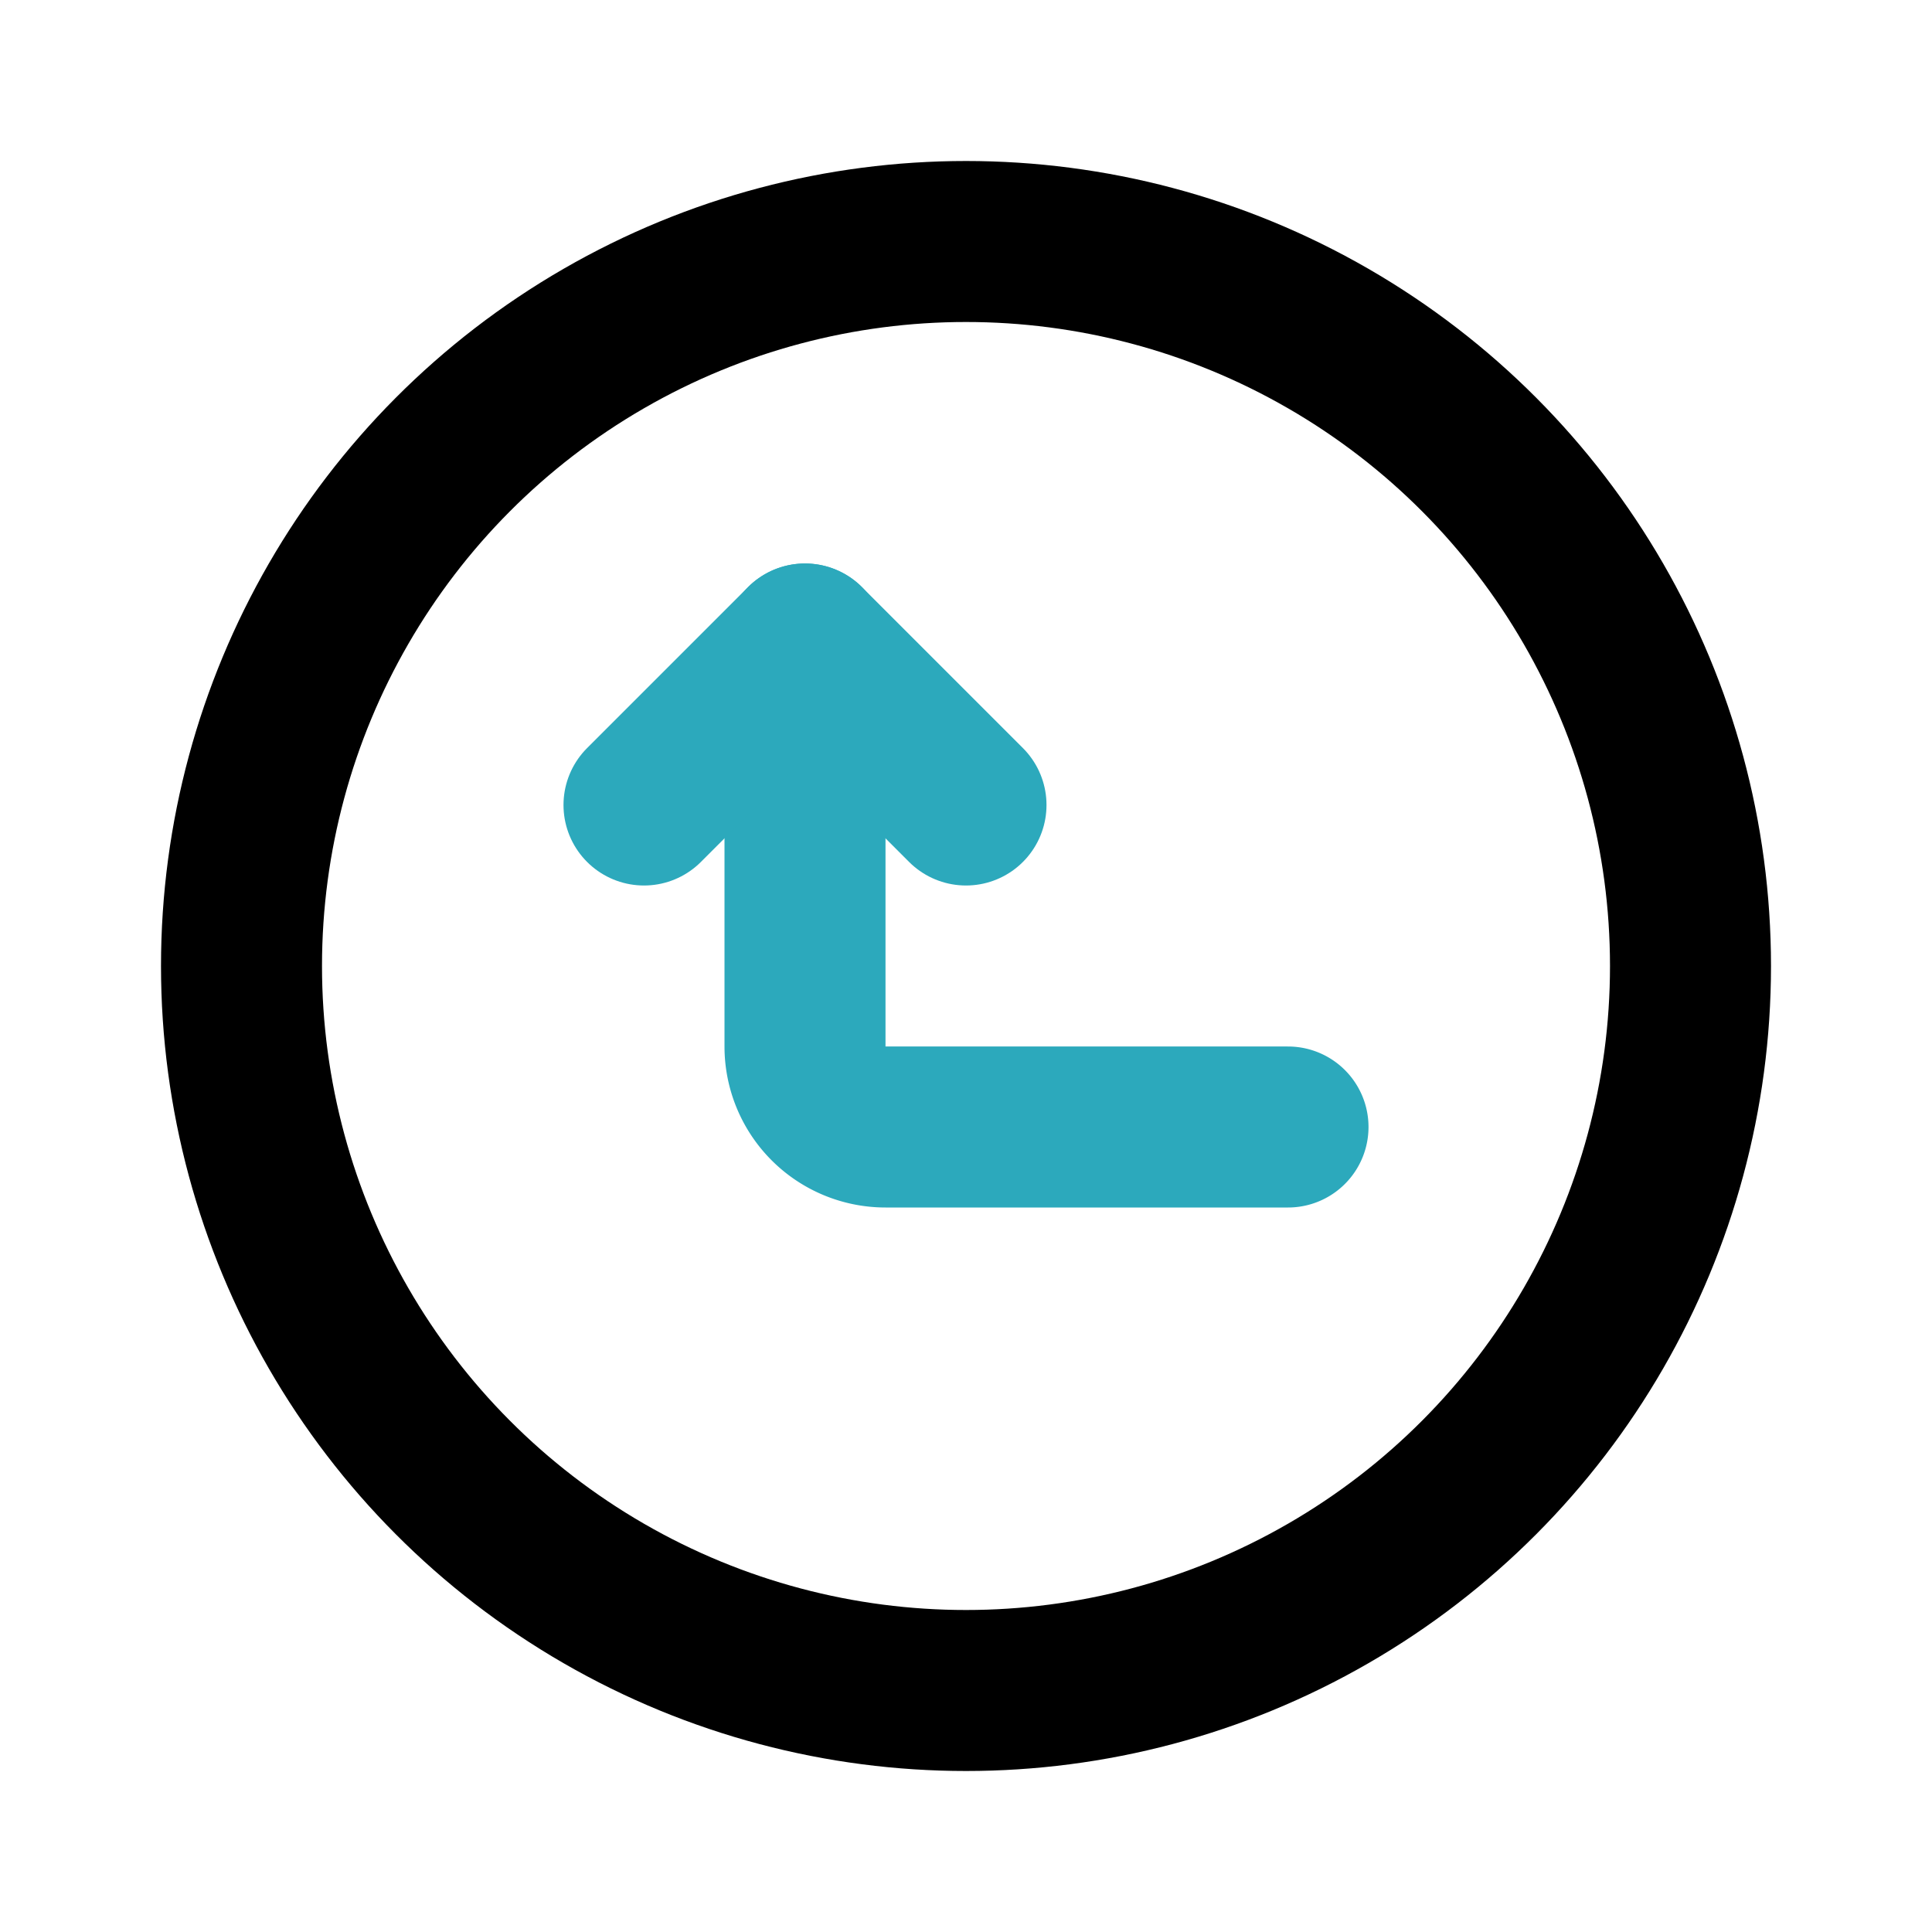
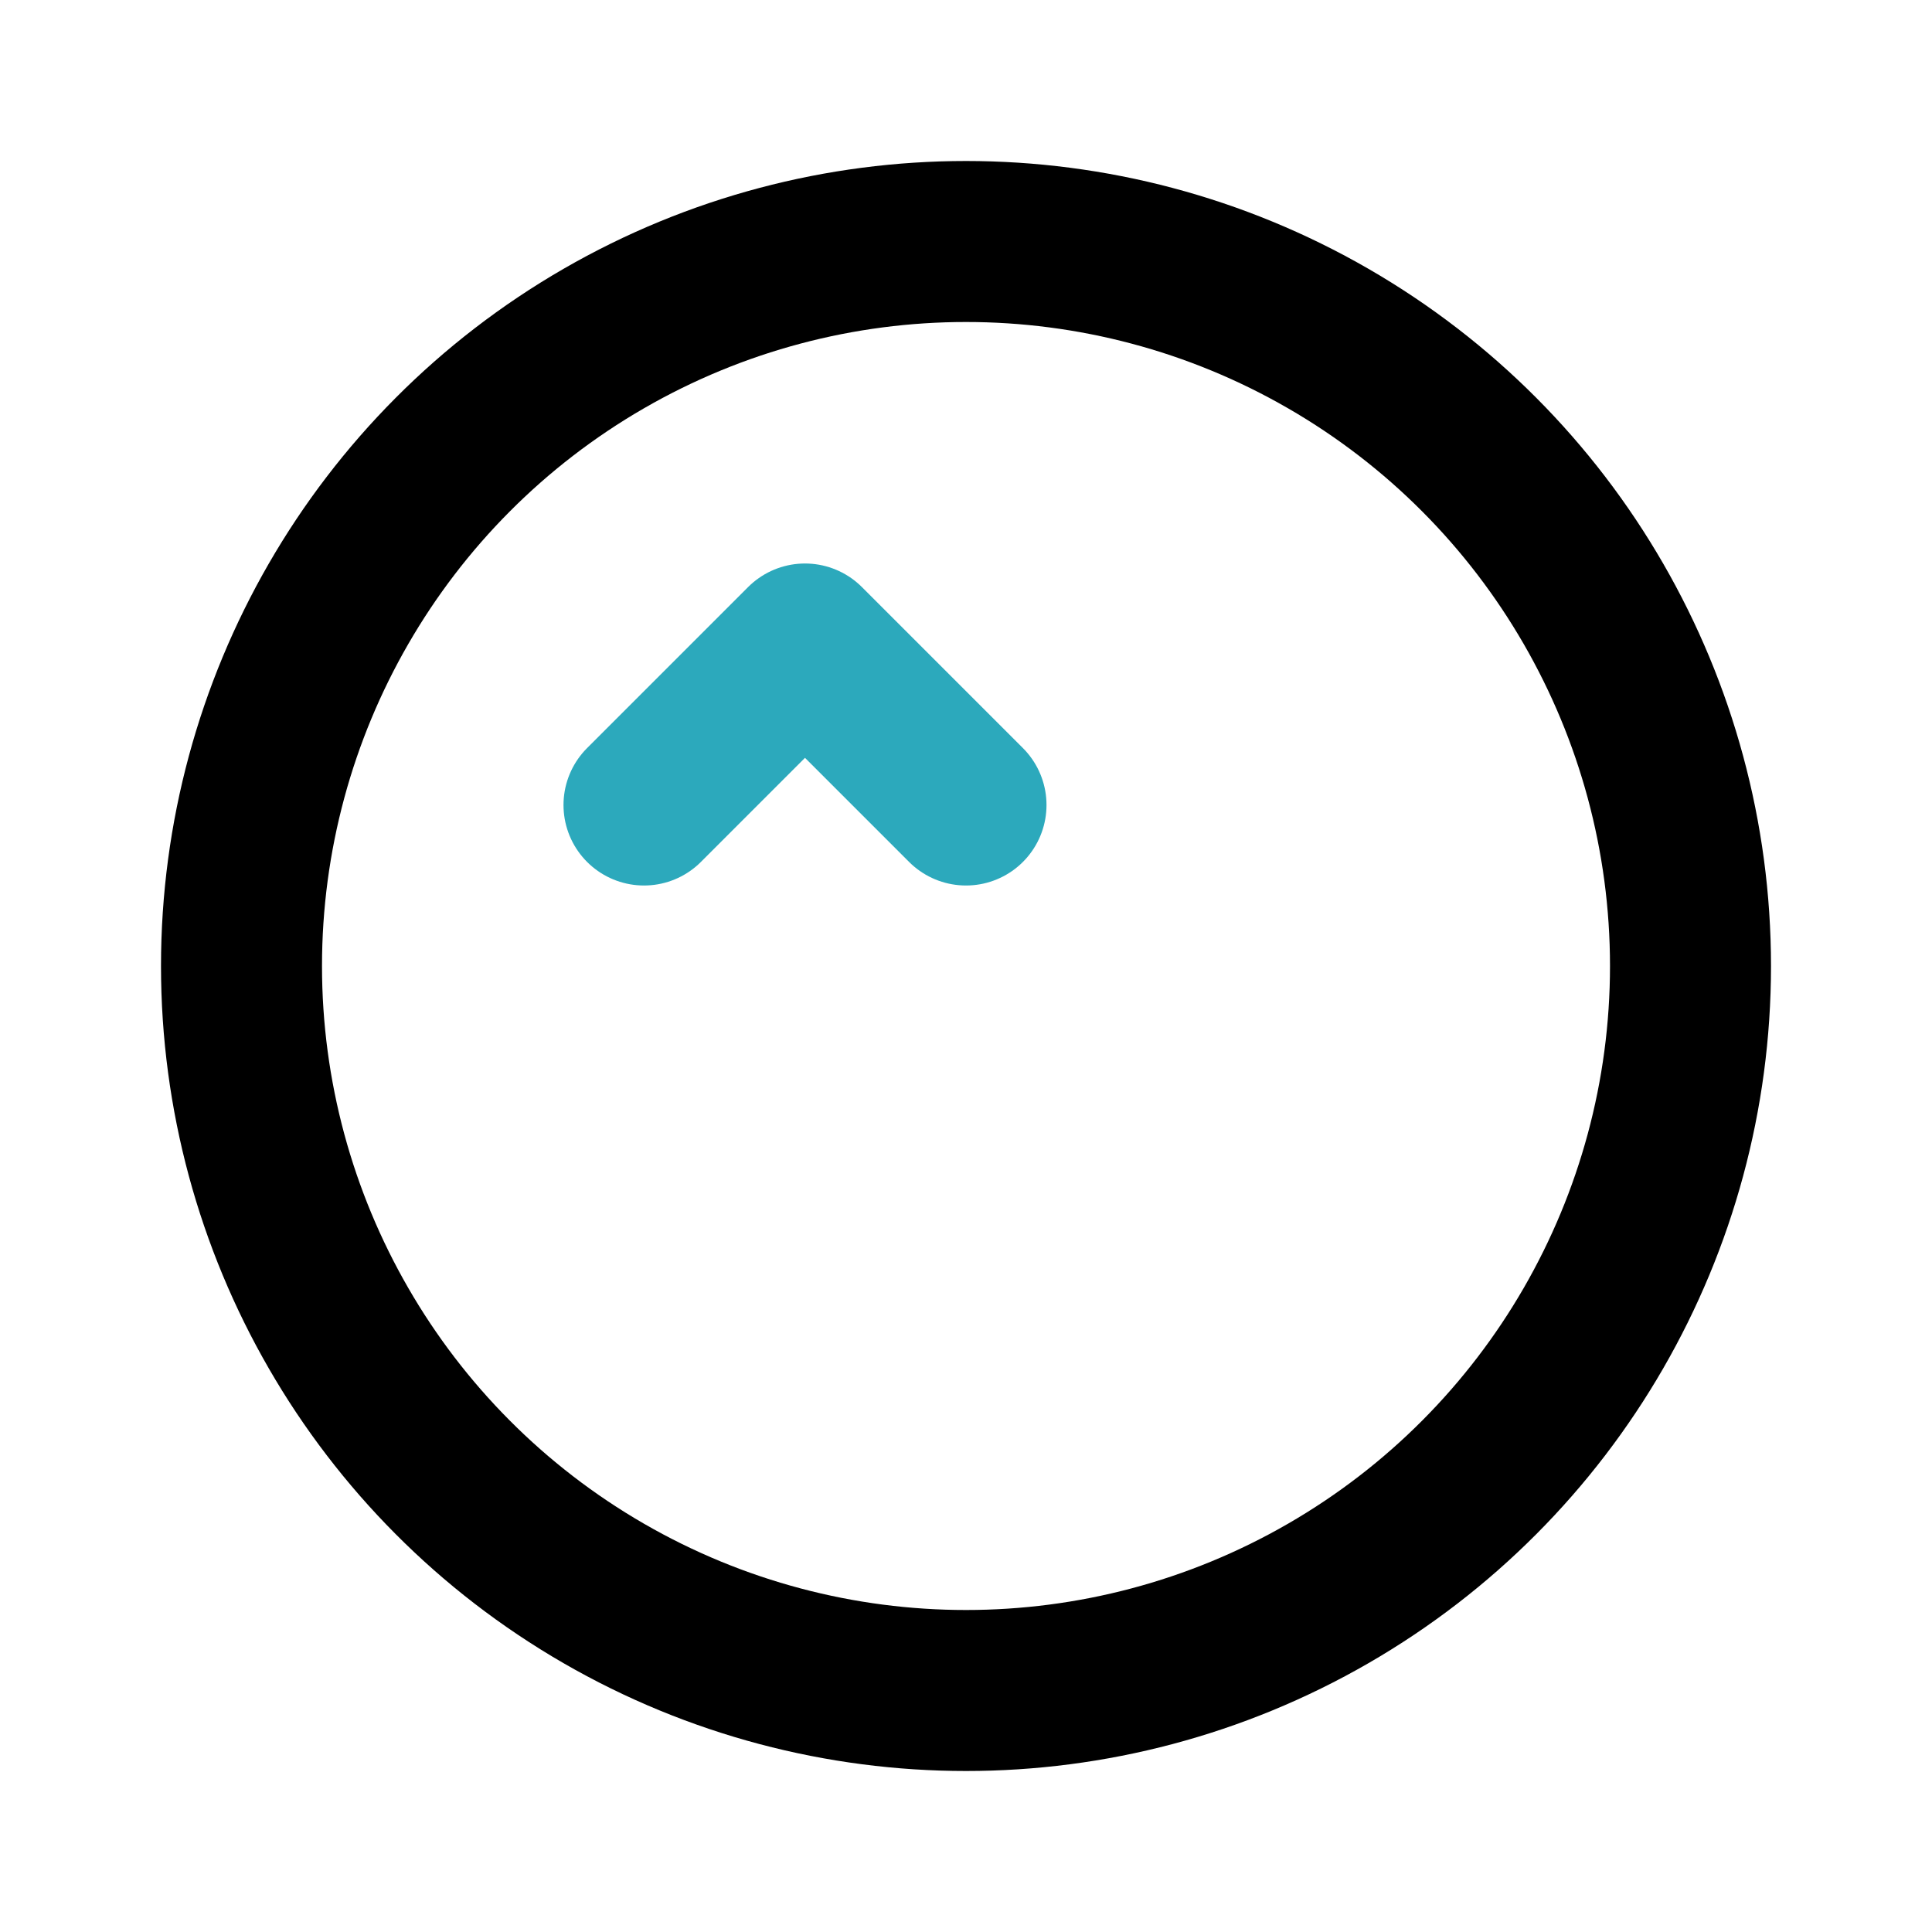
<svg xmlns="http://www.w3.org/2000/svg" fill="#000000" width="800px" height="800px" viewBox="0 0 24 24" id="turn-up-direction-circle" data-name="Line Color" class="icon line-color">
-   <path id="secondary" d="M16,14H11a1,1,0,0,1-1-1V8" style="fill: none; stroke: rgb(44, 169, 188); stroke-linecap: round; stroke-linejoin: round; stroke-width: 2;" />
  <polyline id="secondary-2" data-name="secondary" points="12 10 10 8 8 10" style="fill: none; stroke: rgb(44, 169, 188); stroke-linecap: round; stroke-linejoin: round; stroke-width: 2;" />
  <circle id="primary" cx="12" cy="12" r="9" style="fill: none; stroke: rgb(0, 0, 0); stroke-linecap: round; stroke-linejoin: round; stroke-width: 2;" />
</svg>